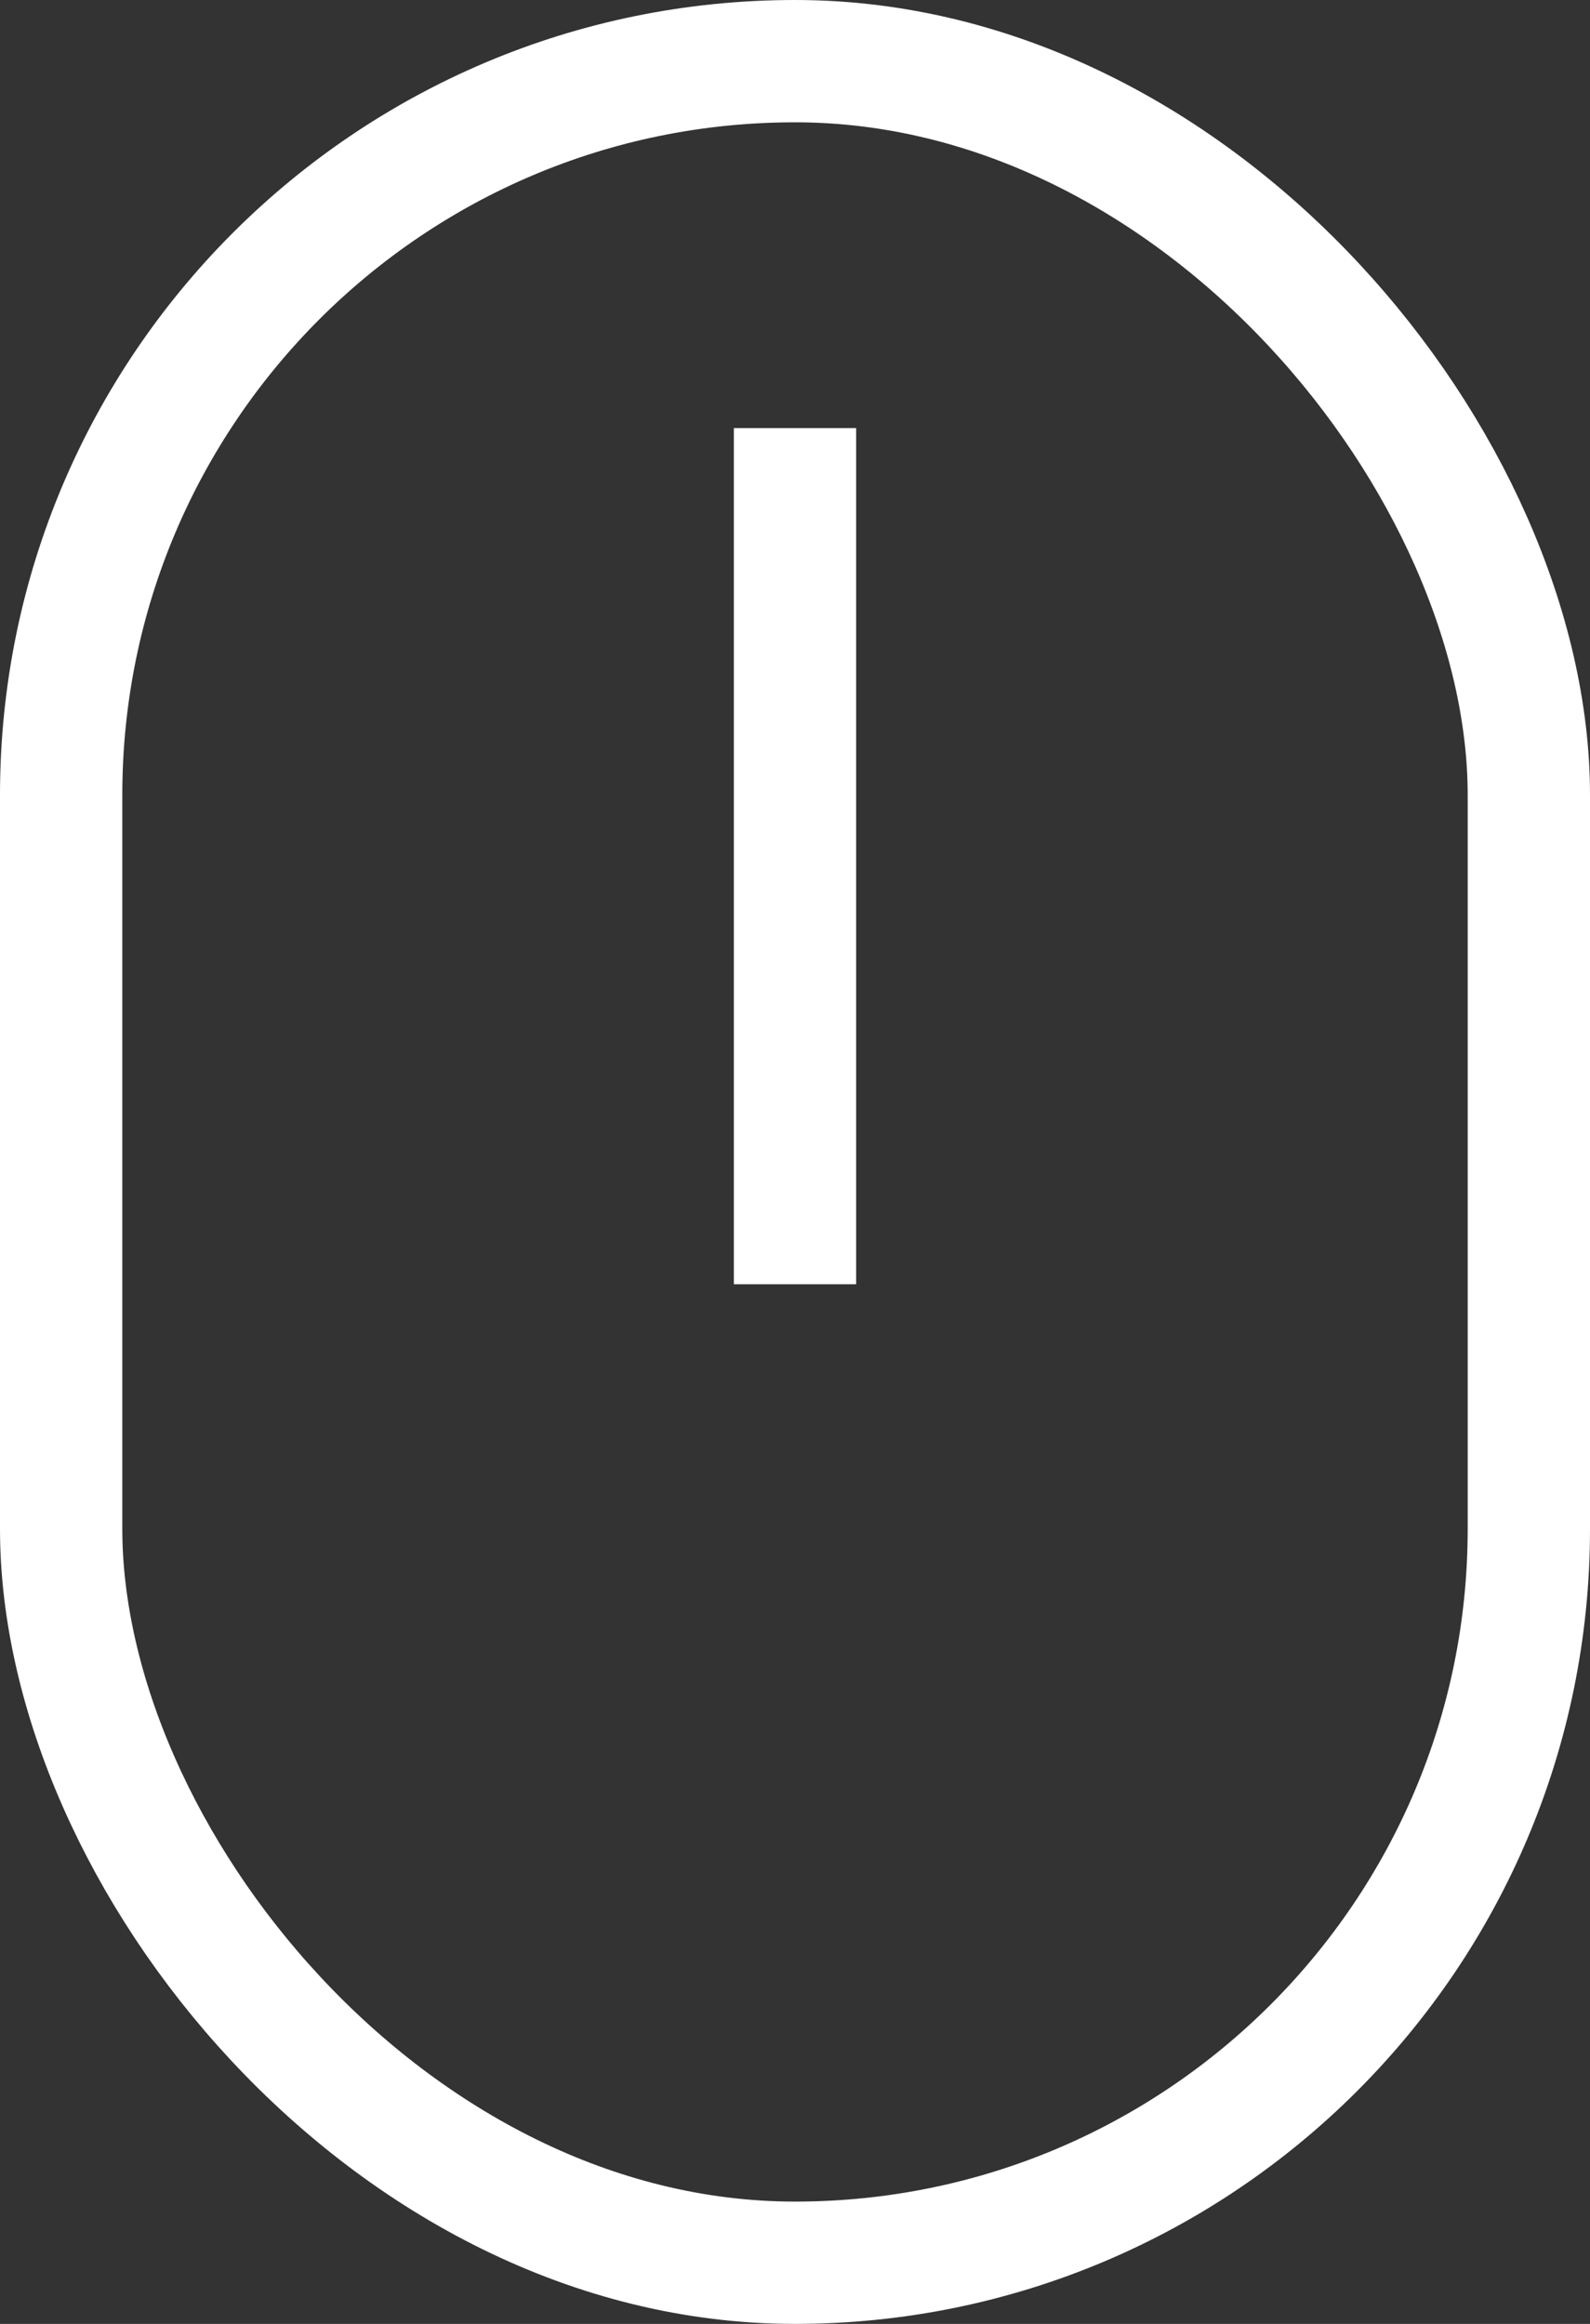
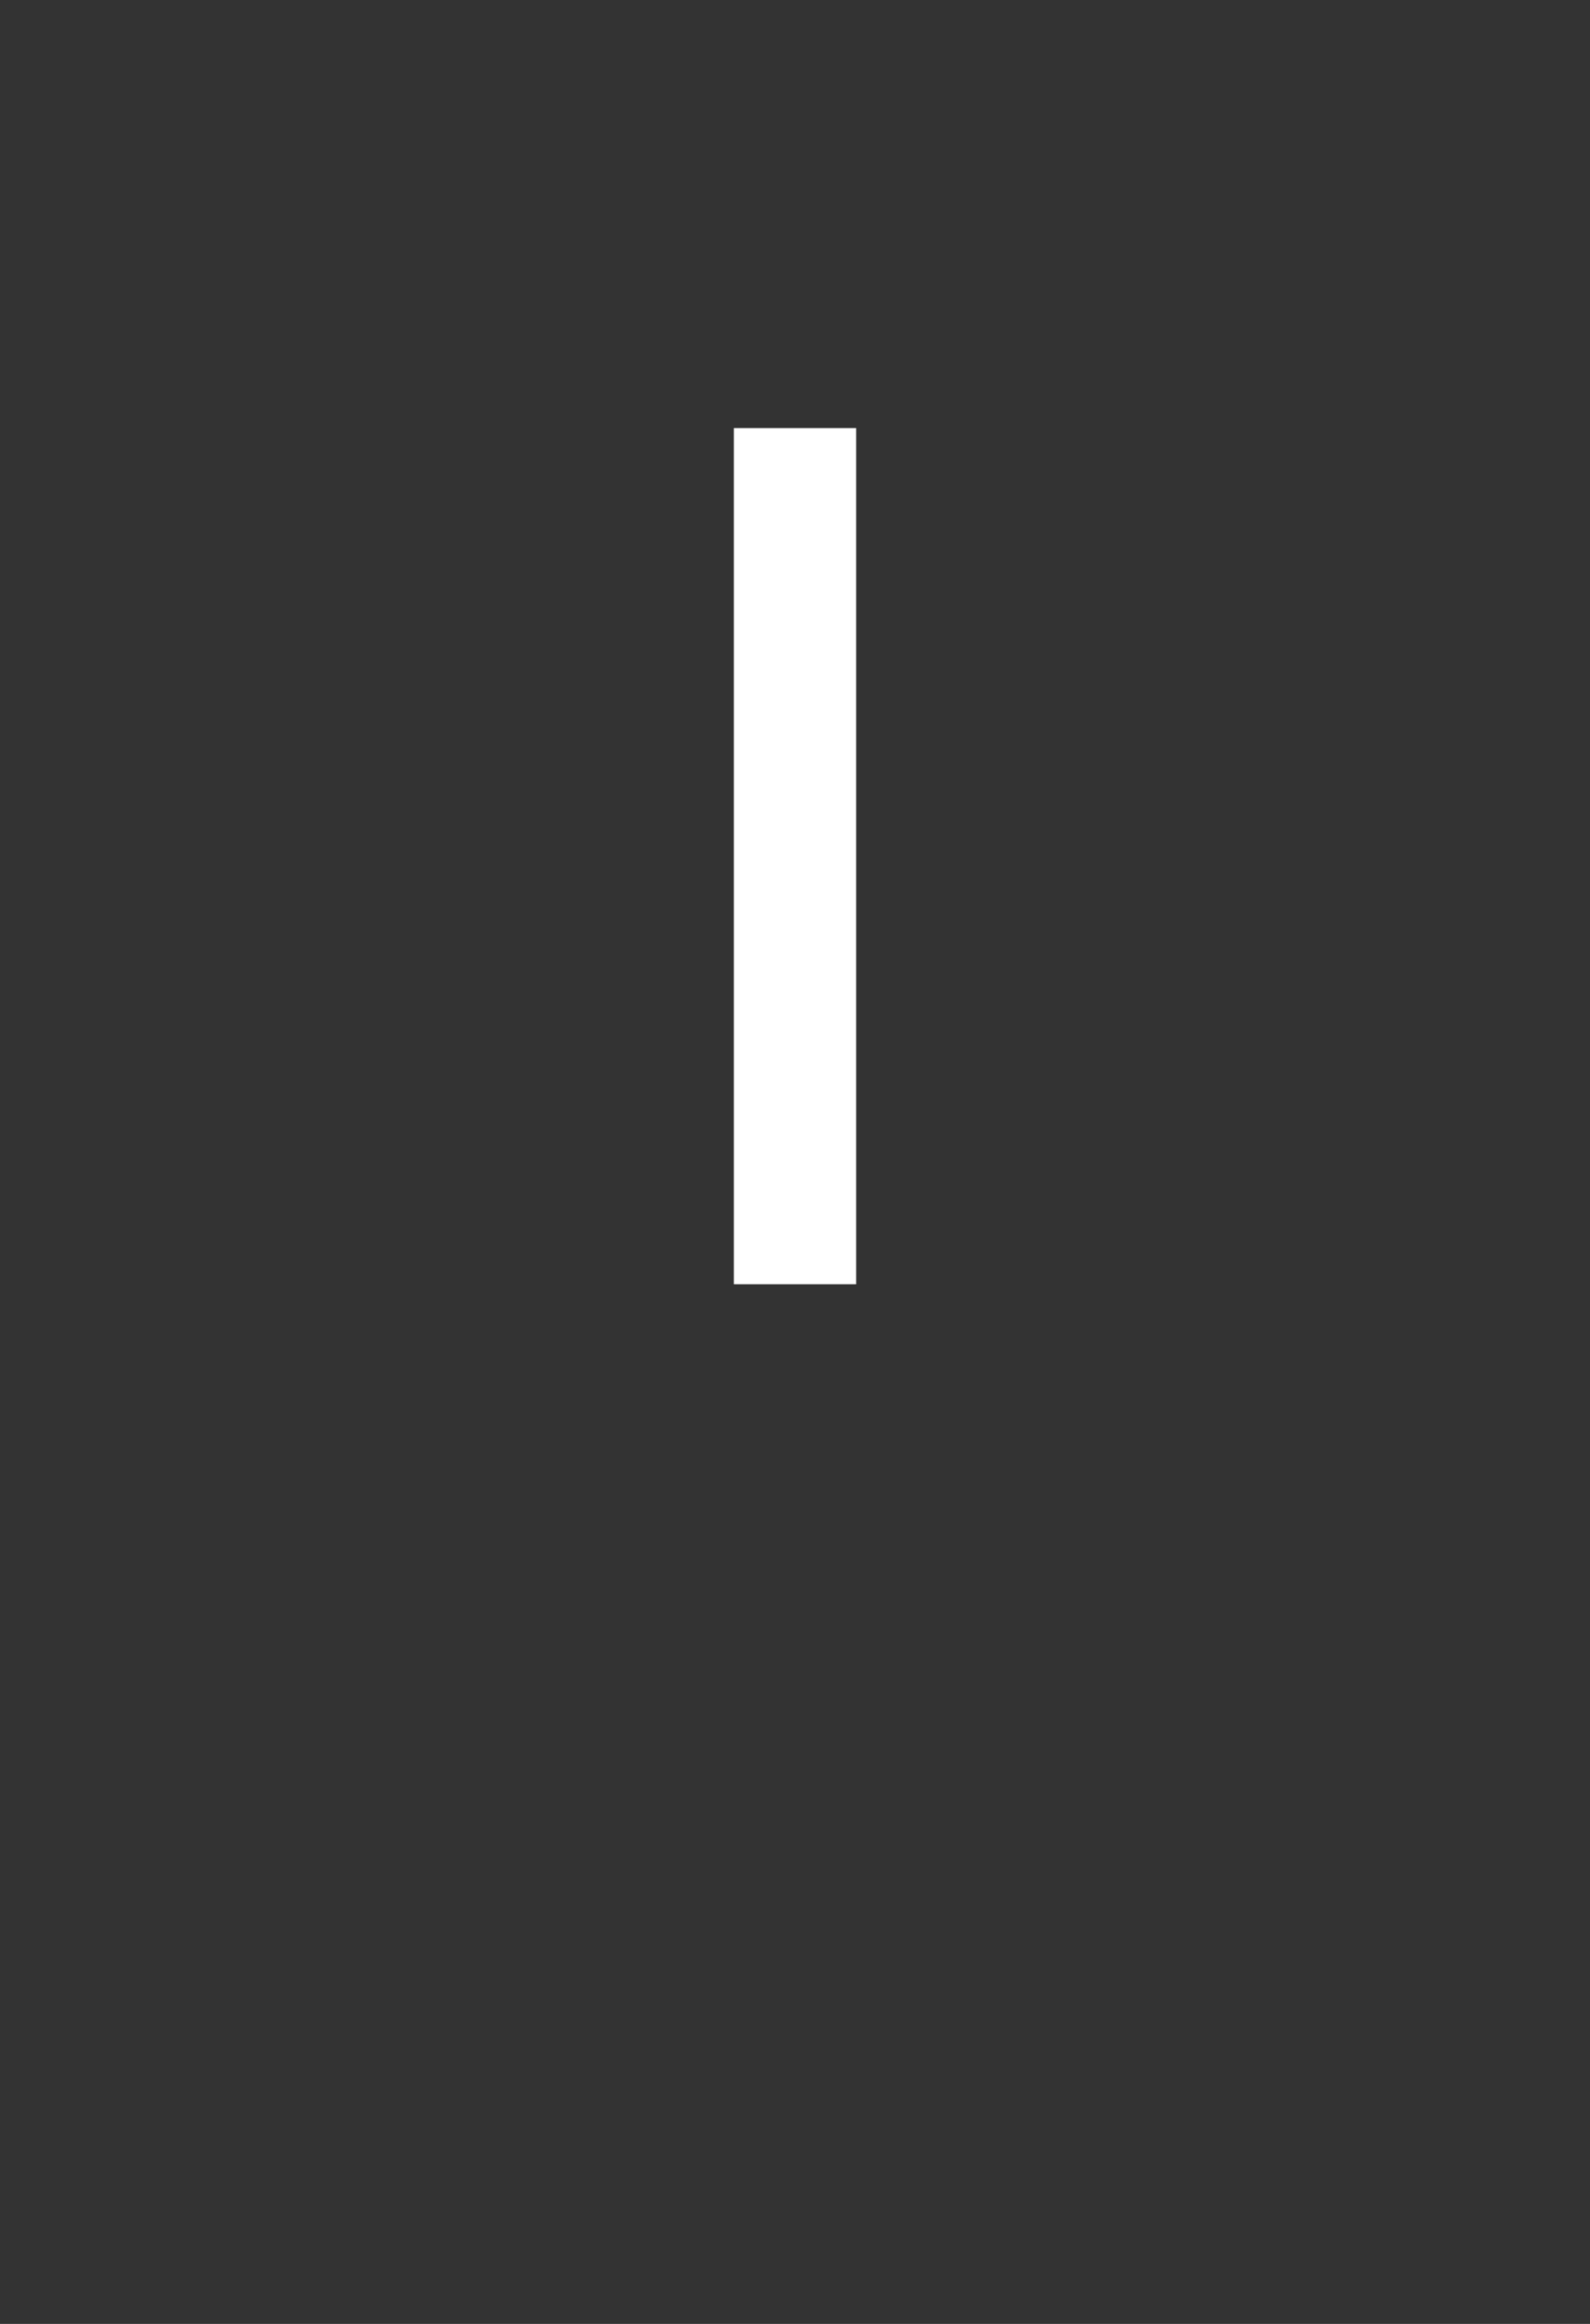
<svg xmlns="http://www.w3.org/2000/svg" width="13" height="19" viewBox="0 0 13 19">
  <rect x="0" y="0" width="13" height="19" fill="#333333" stroke="none" />
  <g id="Group_77" data-name="Group 77" transform="translate(-957 -839)">
    <g id="Rectangle_138" data-name="Rectangle 138" transform="translate(957 839)" fill="none" stroke="#fff" stroke-width="1">
-       <rect width="13" height="19" rx="6.5" stroke="none" />
-       <rect x="0.5" y="0.5" width="12" height="18" rx="6" fill="none" />
-     </g>
+       </g>
    <line id="Line_17" data-name="Line 17" y2="7" transform="translate(963.5 842.5)" fill="none" stroke="#fff" stroke-width="1" />
  </g>
</svg>